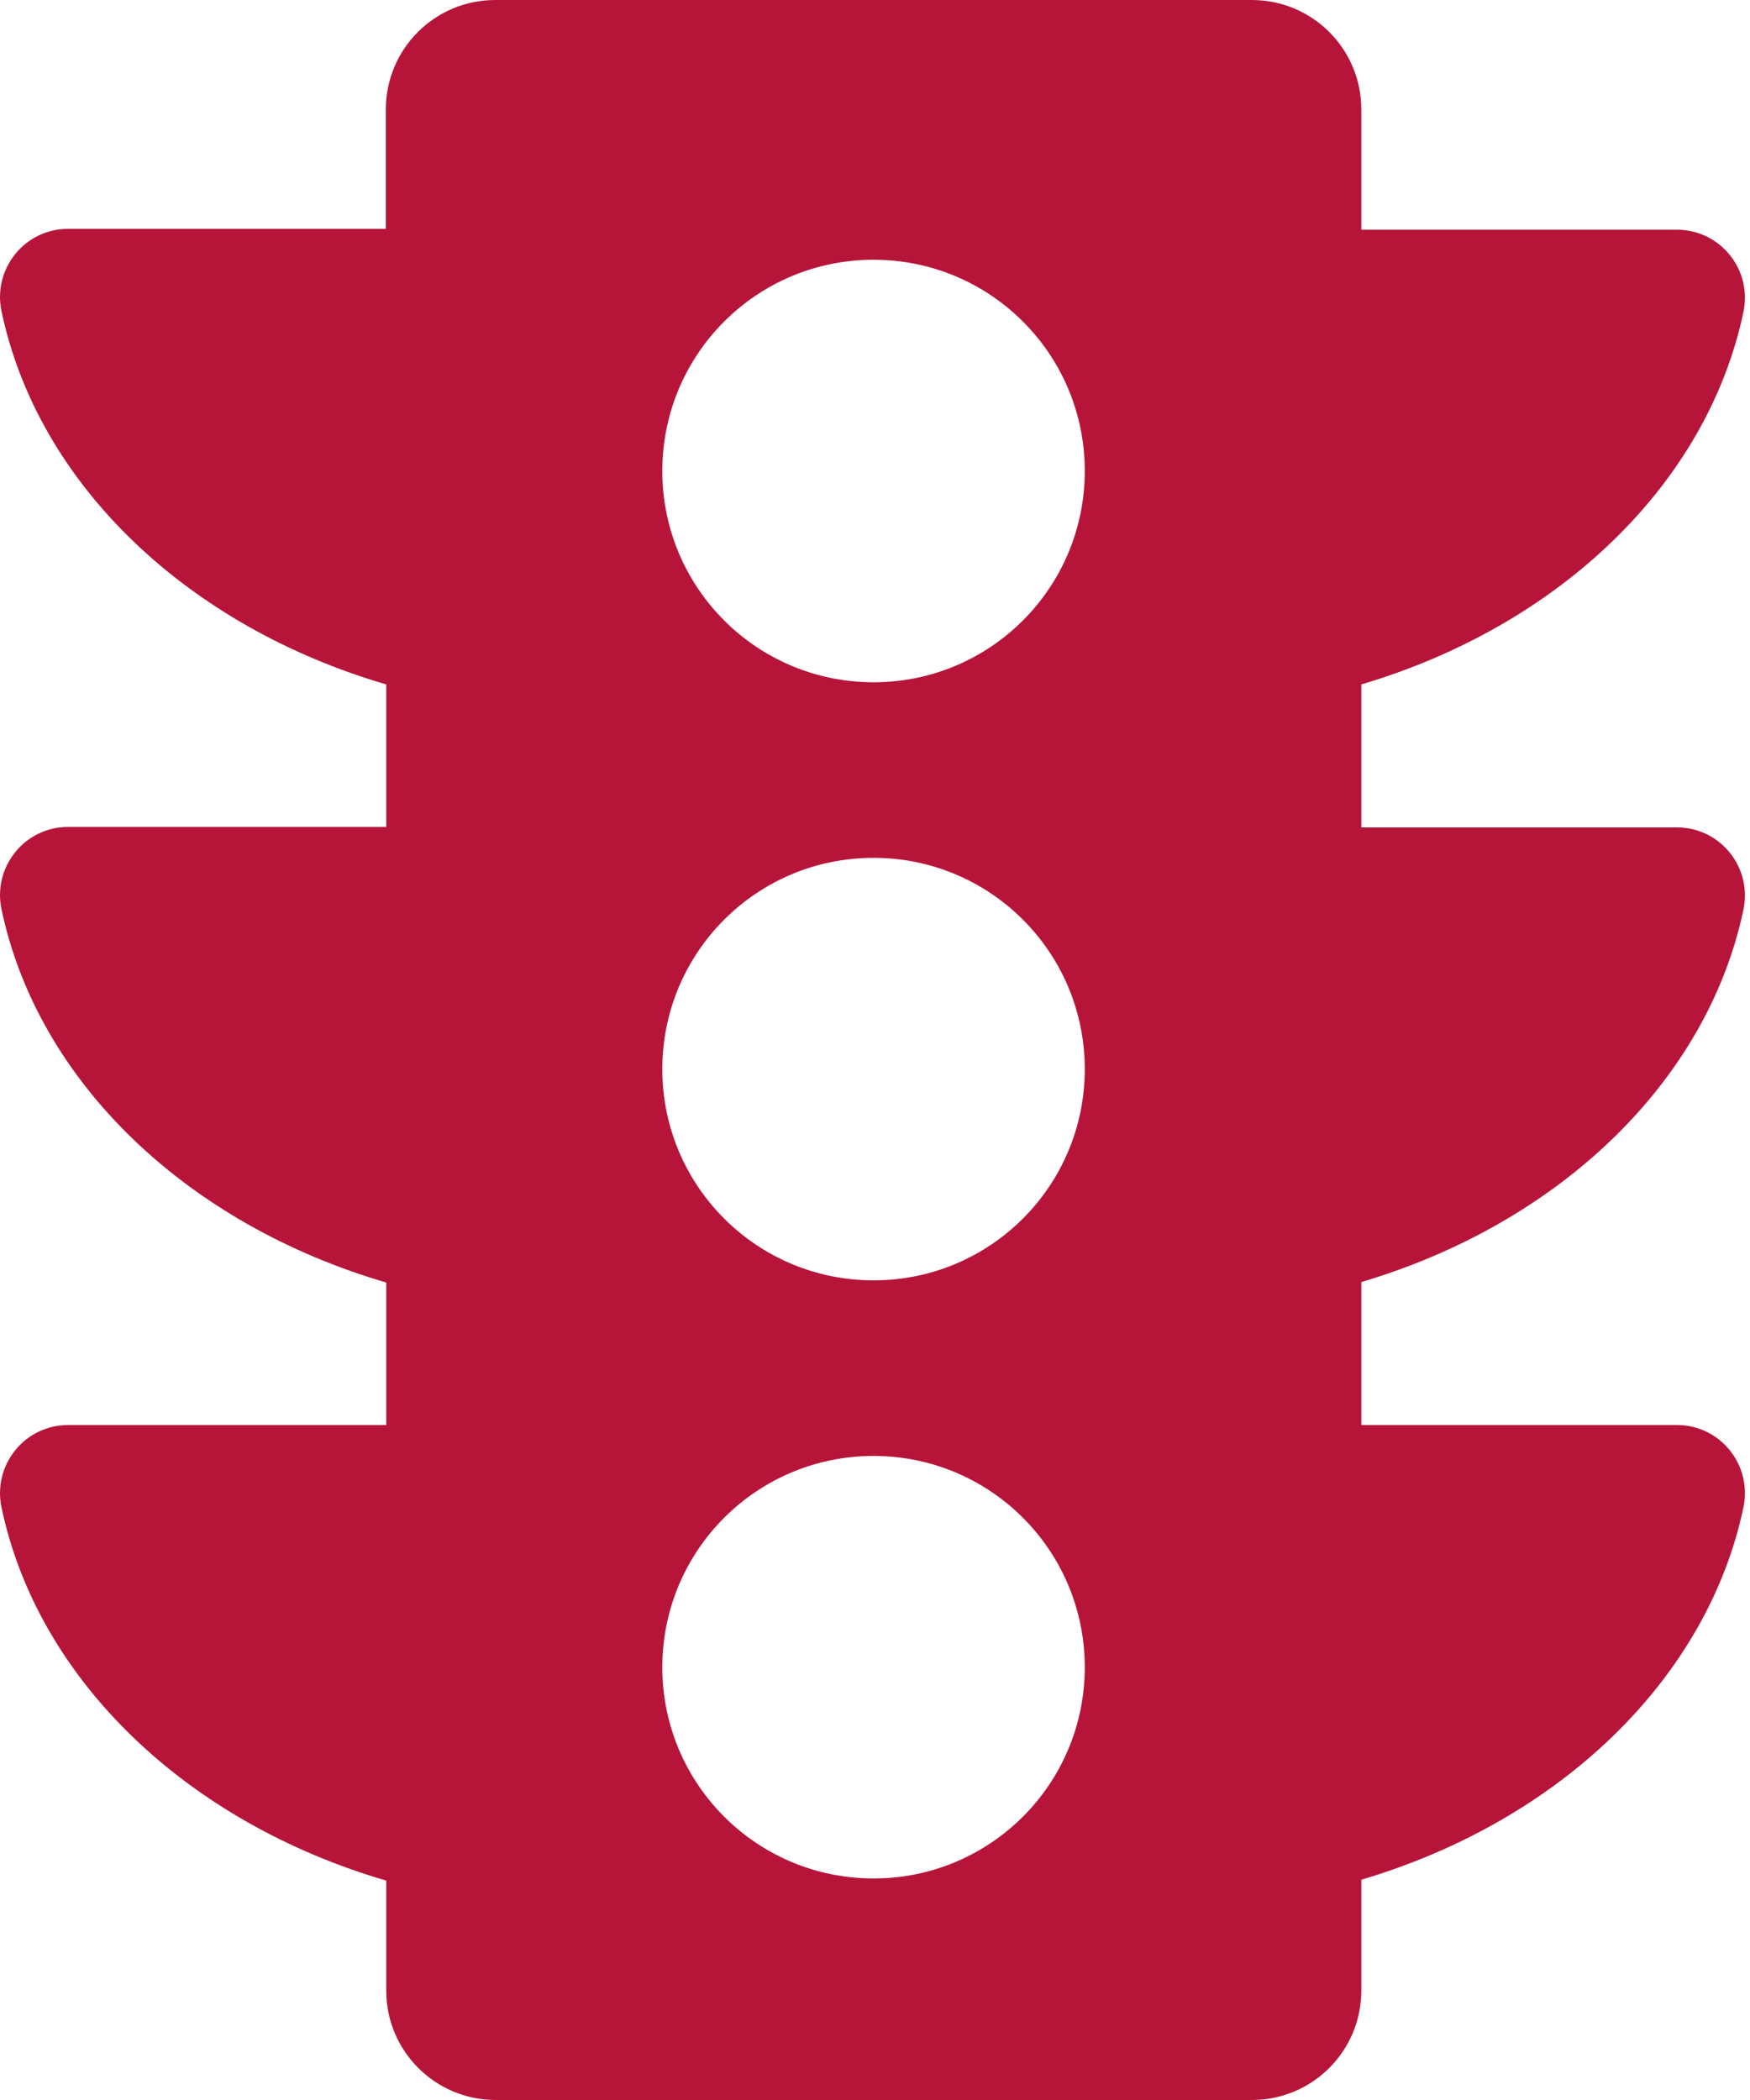
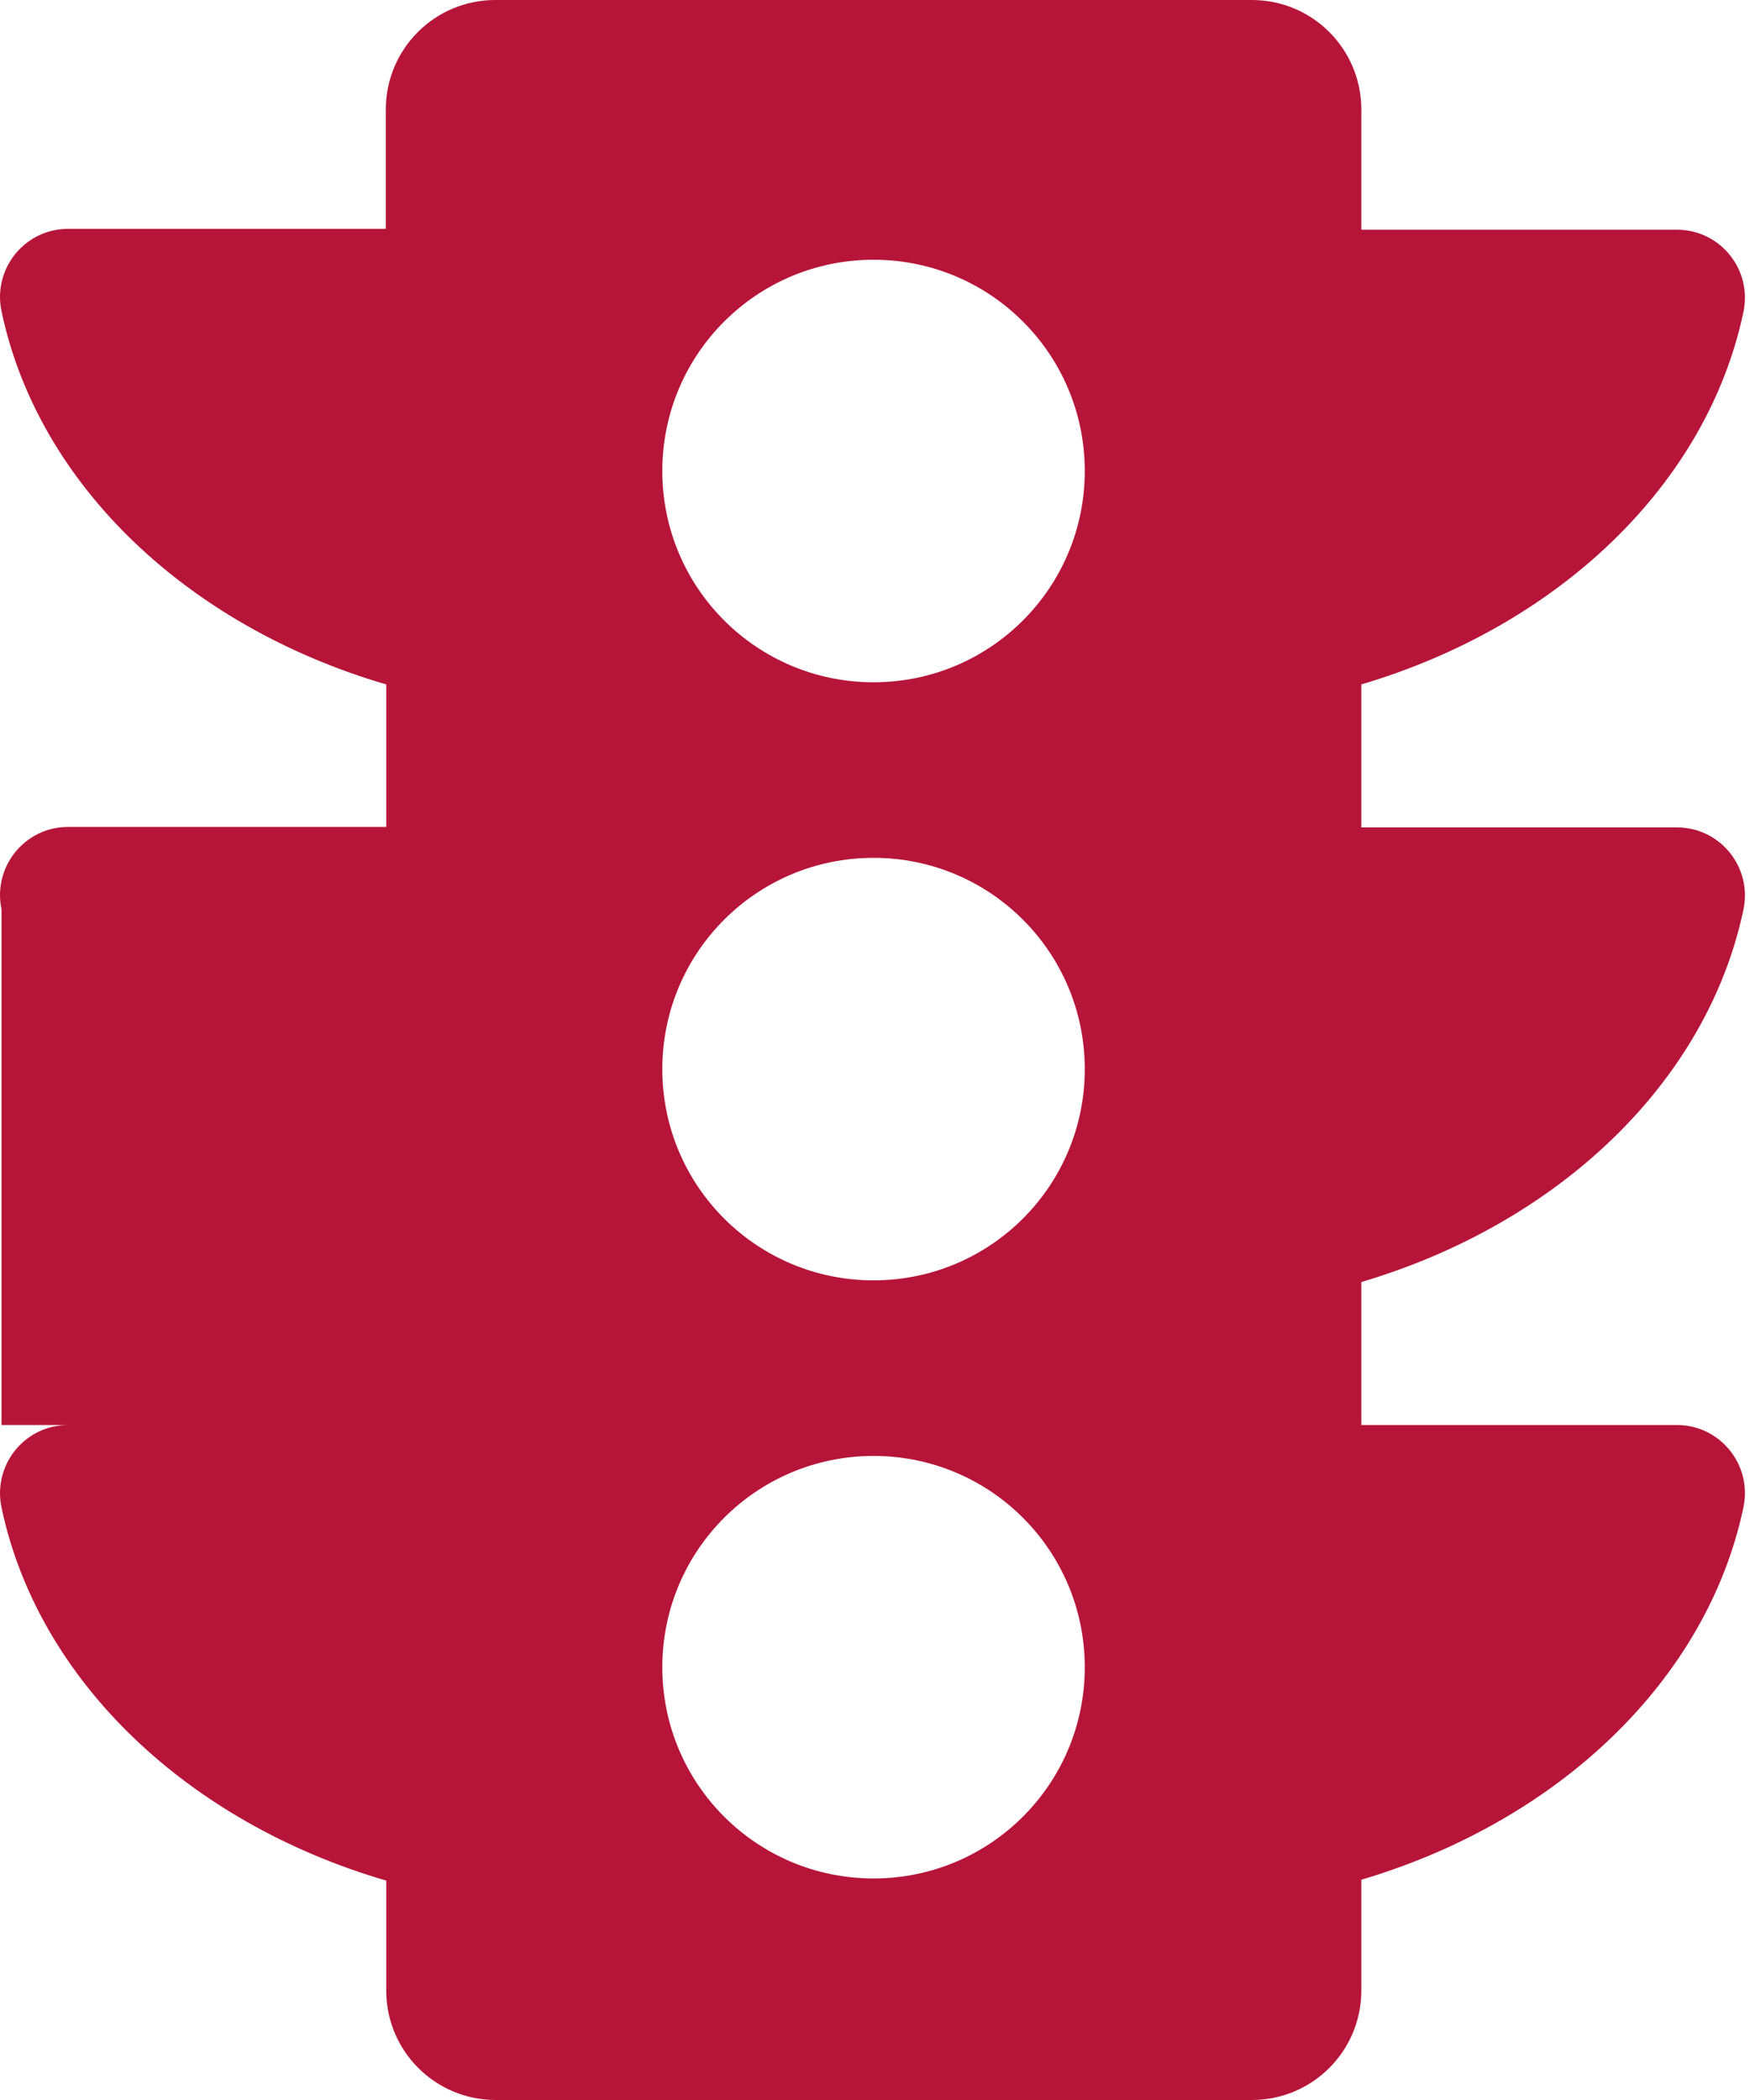
<svg xmlns="http://www.w3.org/2000/svg" width="30" height="36" viewBox="0 0 30 36" fill="none">
-   <path d="M1.167 24.429C0.424 24.429 -0.128 25.114 0.026 25.843C0.652 28.816 3.221 31.245 6.621 32.239V34.123C6.621 35.161 7.46 36 8.498 36H21.46C22.498 36 23.337 35.161 23.337 34.123V32.224C26.715 31.223 29.262 28.802 29.887 25.843C30.042 25.114 29.49 24.429 28.747 24.429H23.337V21.978C26.715 20.977 29.262 18.556 29.887 15.597C30.042 14.868 29.49 14.184 28.747 14.184H23.337V11.733C26.715 10.732 29.262 8.31 29.887 5.351C30.042 4.622 29.49 3.938 28.747 3.938H23.337V1.877C23.337 0.839 22.498 0 21.46 0H8.491C7.453 0 6.614 0.839 6.614 1.877V3.923H1.167C0.424 3.923 -0.128 4.608 0.026 5.336C0.652 8.31 3.221 10.739 6.621 11.733V14.176H1.167C0.424 14.176 -0.128 14.861 0.026 15.589C0.652 18.563 3.221 20.992 6.621 21.986V24.429H1.167ZM14.975 4.453C16.977 4.453 18.596 6.072 18.596 8.074C18.596 10.076 16.977 11.696 14.975 11.696C12.973 11.696 11.354 10.076 11.354 8.074C11.354 6.072 12.973 4.453 14.975 4.453ZM14.975 14.706C16.977 14.706 18.596 16.326 18.596 18.328C18.596 20.33 16.977 21.949 14.975 21.949C12.973 21.949 11.354 20.33 11.354 18.328C11.354 16.326 12.973 14.706 14.975 14.706ZM14.975 24.959C16.977 24.959 18.596 26.579 18.596 28.581C18.596 30.583 16.977 32.202 14.975 32.202C12.973 32.202 11.354 30.583 11.354 28.581C11.354 26.579 12.973 24.959 14.975 24.959Z" fill="#B61539" />
+   <path d="M1.167 24.429C0.424 24.429 -0.128 25.114 0.026 25.843C0.652 28.816 3.221 31.245 6.621 32.239V34.123C6.621 35.161 7.46 36 8.498 36H21.46C22.498 36 23.337 35.161 23.337 34.123V32.224C26.715 31.223 29.262 28.802 29.887 25.843C30.042 25.114 29.49 24.429 28.747 24.429H23.337V21.978C26.715 20.977 29.262 18.556 29.887 15.597C30.042 14.868 29.49 14.184 28.747 14.184H23.337V11.733C26.715 10.732 29.262 8.31 29.887 5.351C30.042 4.622 29.49 3.938 28.747 3.938H23.337V1.877C23.337 0.839 22.498 0 21.46 0H8.491C7.453 0 6.614 0.839 6.614 1.877V3.923H1.167C0.424 3.923 -0.128 4.608 0.026 5.336C0.652 8.31 3.221 10.739 6.621 11.733V14.176H1.167C0.424 14.176 -0.128 14.861 0.026 15.589V24.429H1.167ZM14.975 4.453C16.977 4.453 18.596 6.072 18.596 8.074C18.596 10.076 16.977 11.696 14.975 11.696C12.973 11.696 11.354 10.076 11.354 8.074C11.354 6.072 12.973 4.453 14.975 4.453ZM14.975 14.706C16.977 14.706 18.596 16.326 18.596 18.328C18.596 20.33 16.977 21.949 14.975 21.949C12.973 21.949 11.354 20.33 11.354 18.328C11.354 16.326 12.973 14.706 14.975 14.706ZM14.975 24.959C16.977 24.959 18.596 26.579 18.596 28.581C18.596 30.583 16.977 32.202 14.975 32.202C12.973 32.202 11.354 30.583 11.354 28.581C11.354 26.579 12.973 24.959 14.975 24.959Z" fill="#B61539" />
</svg>